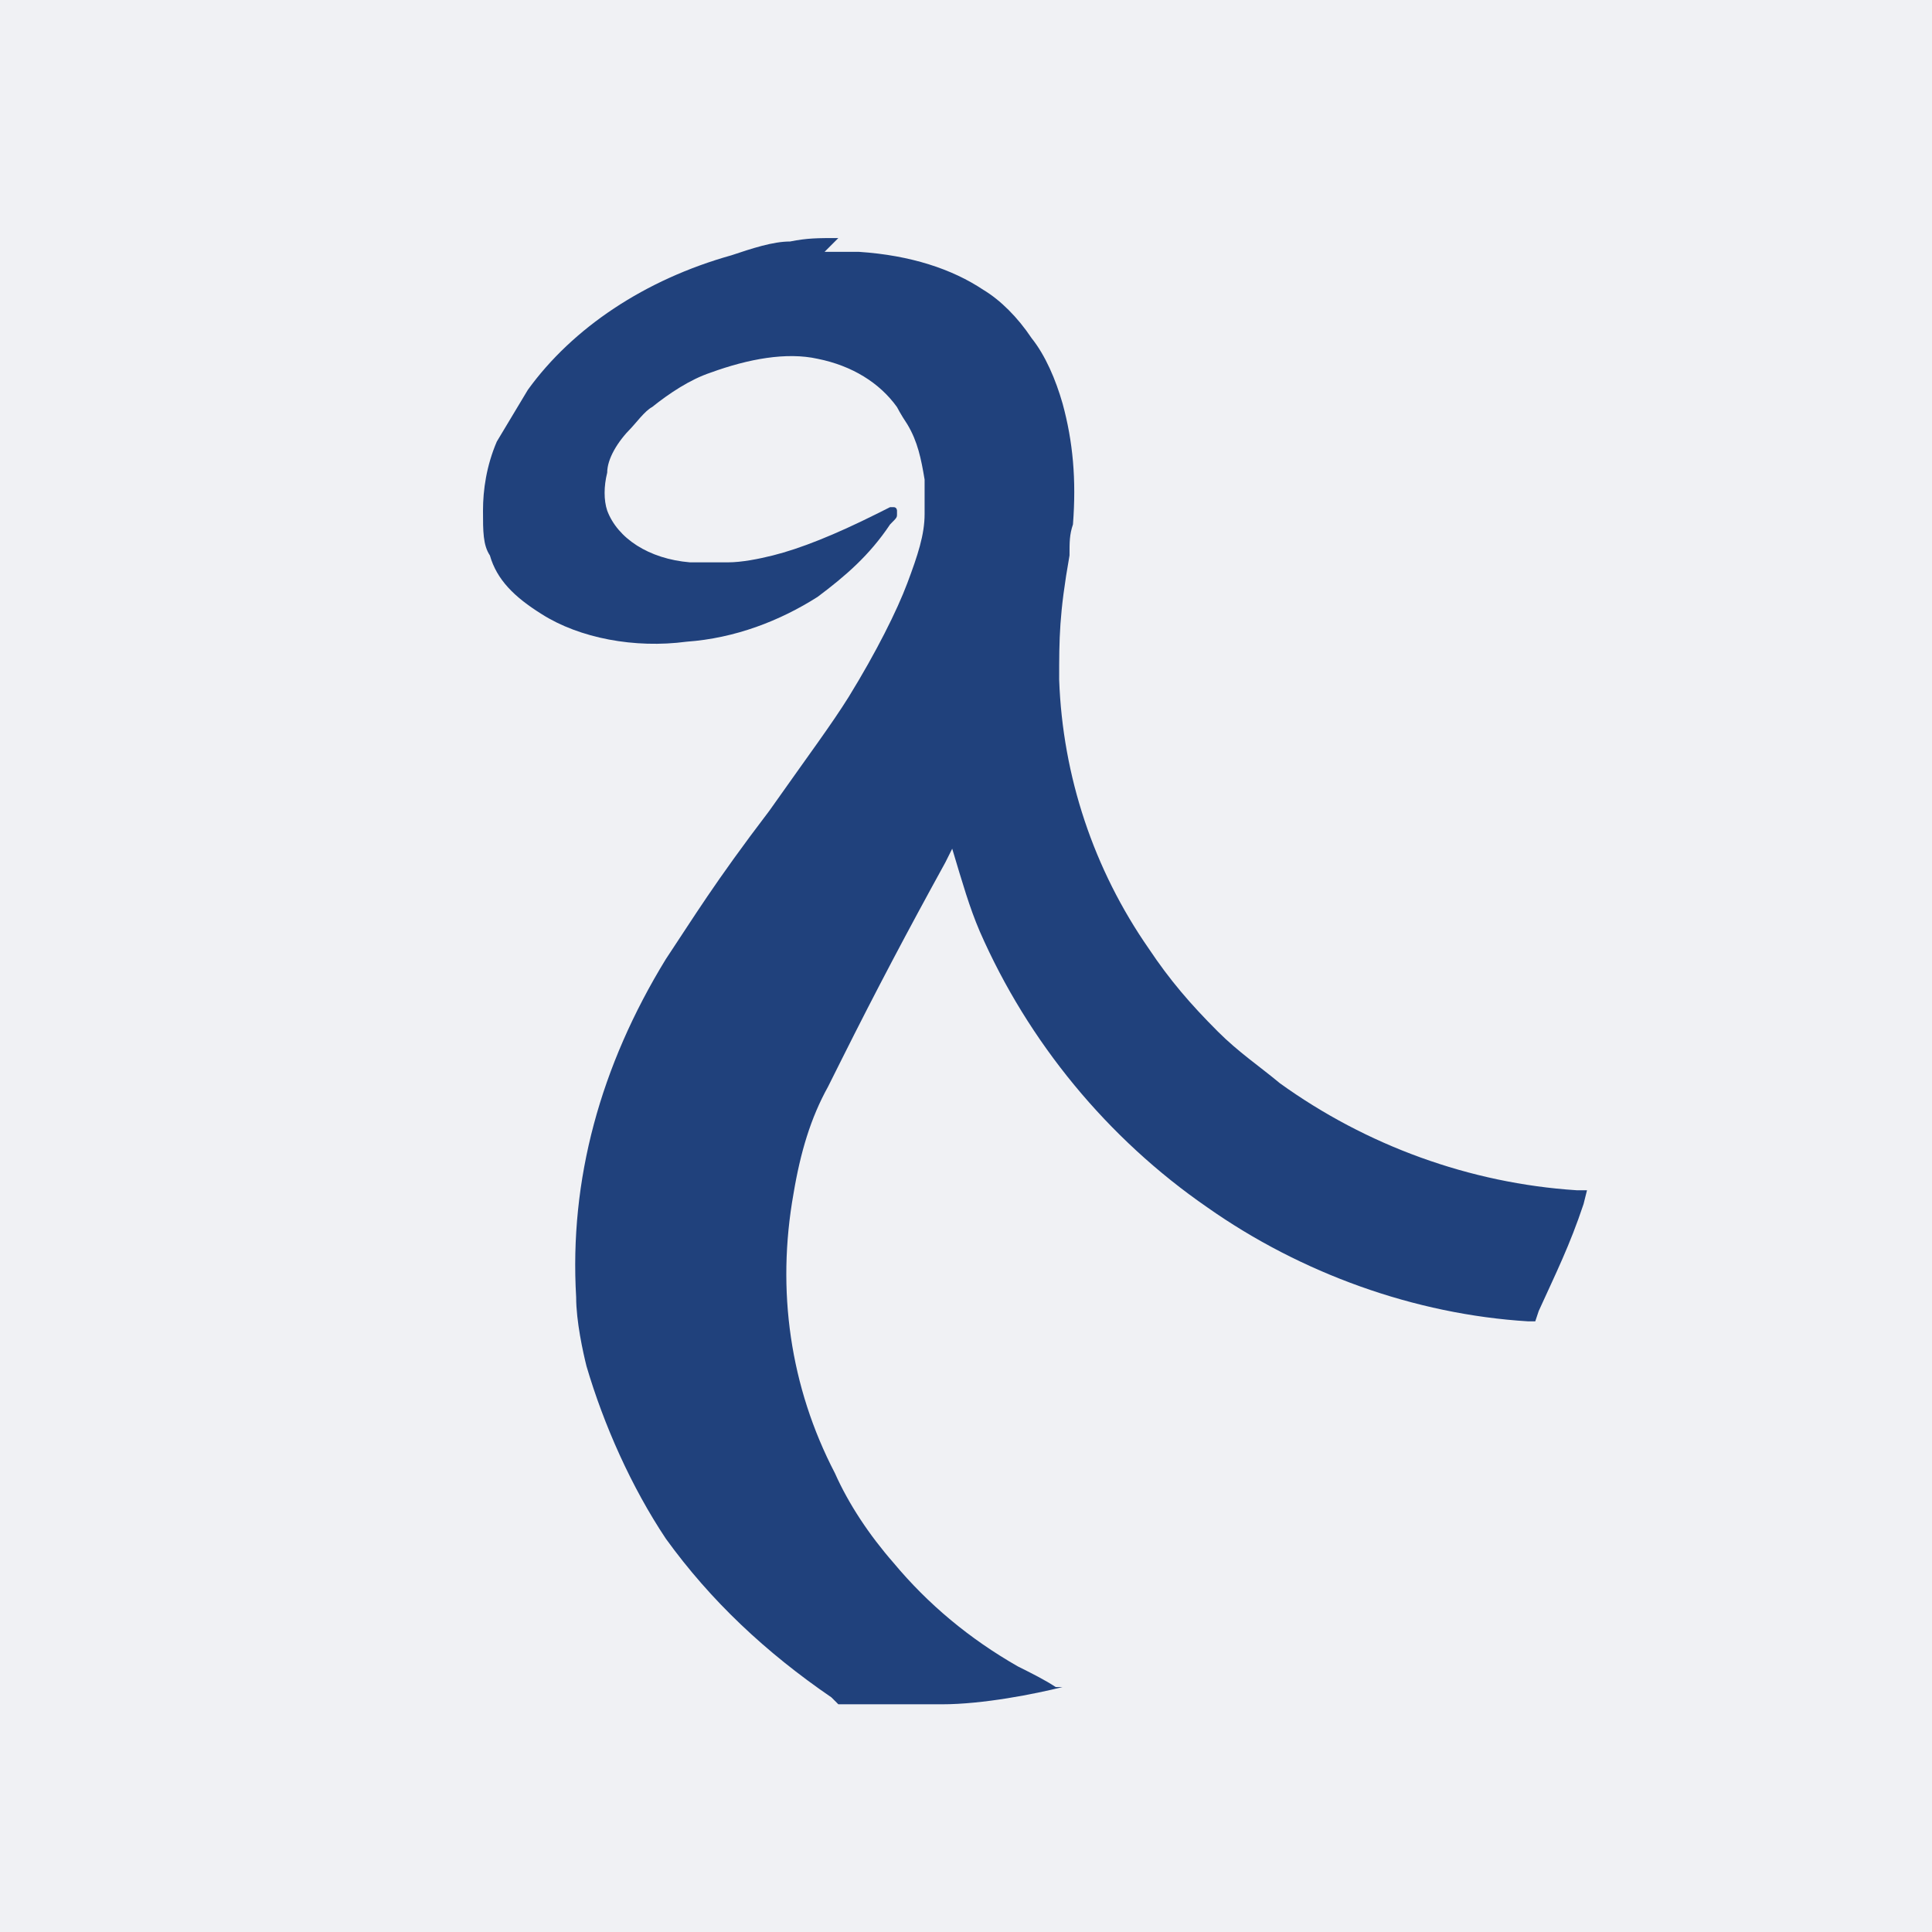
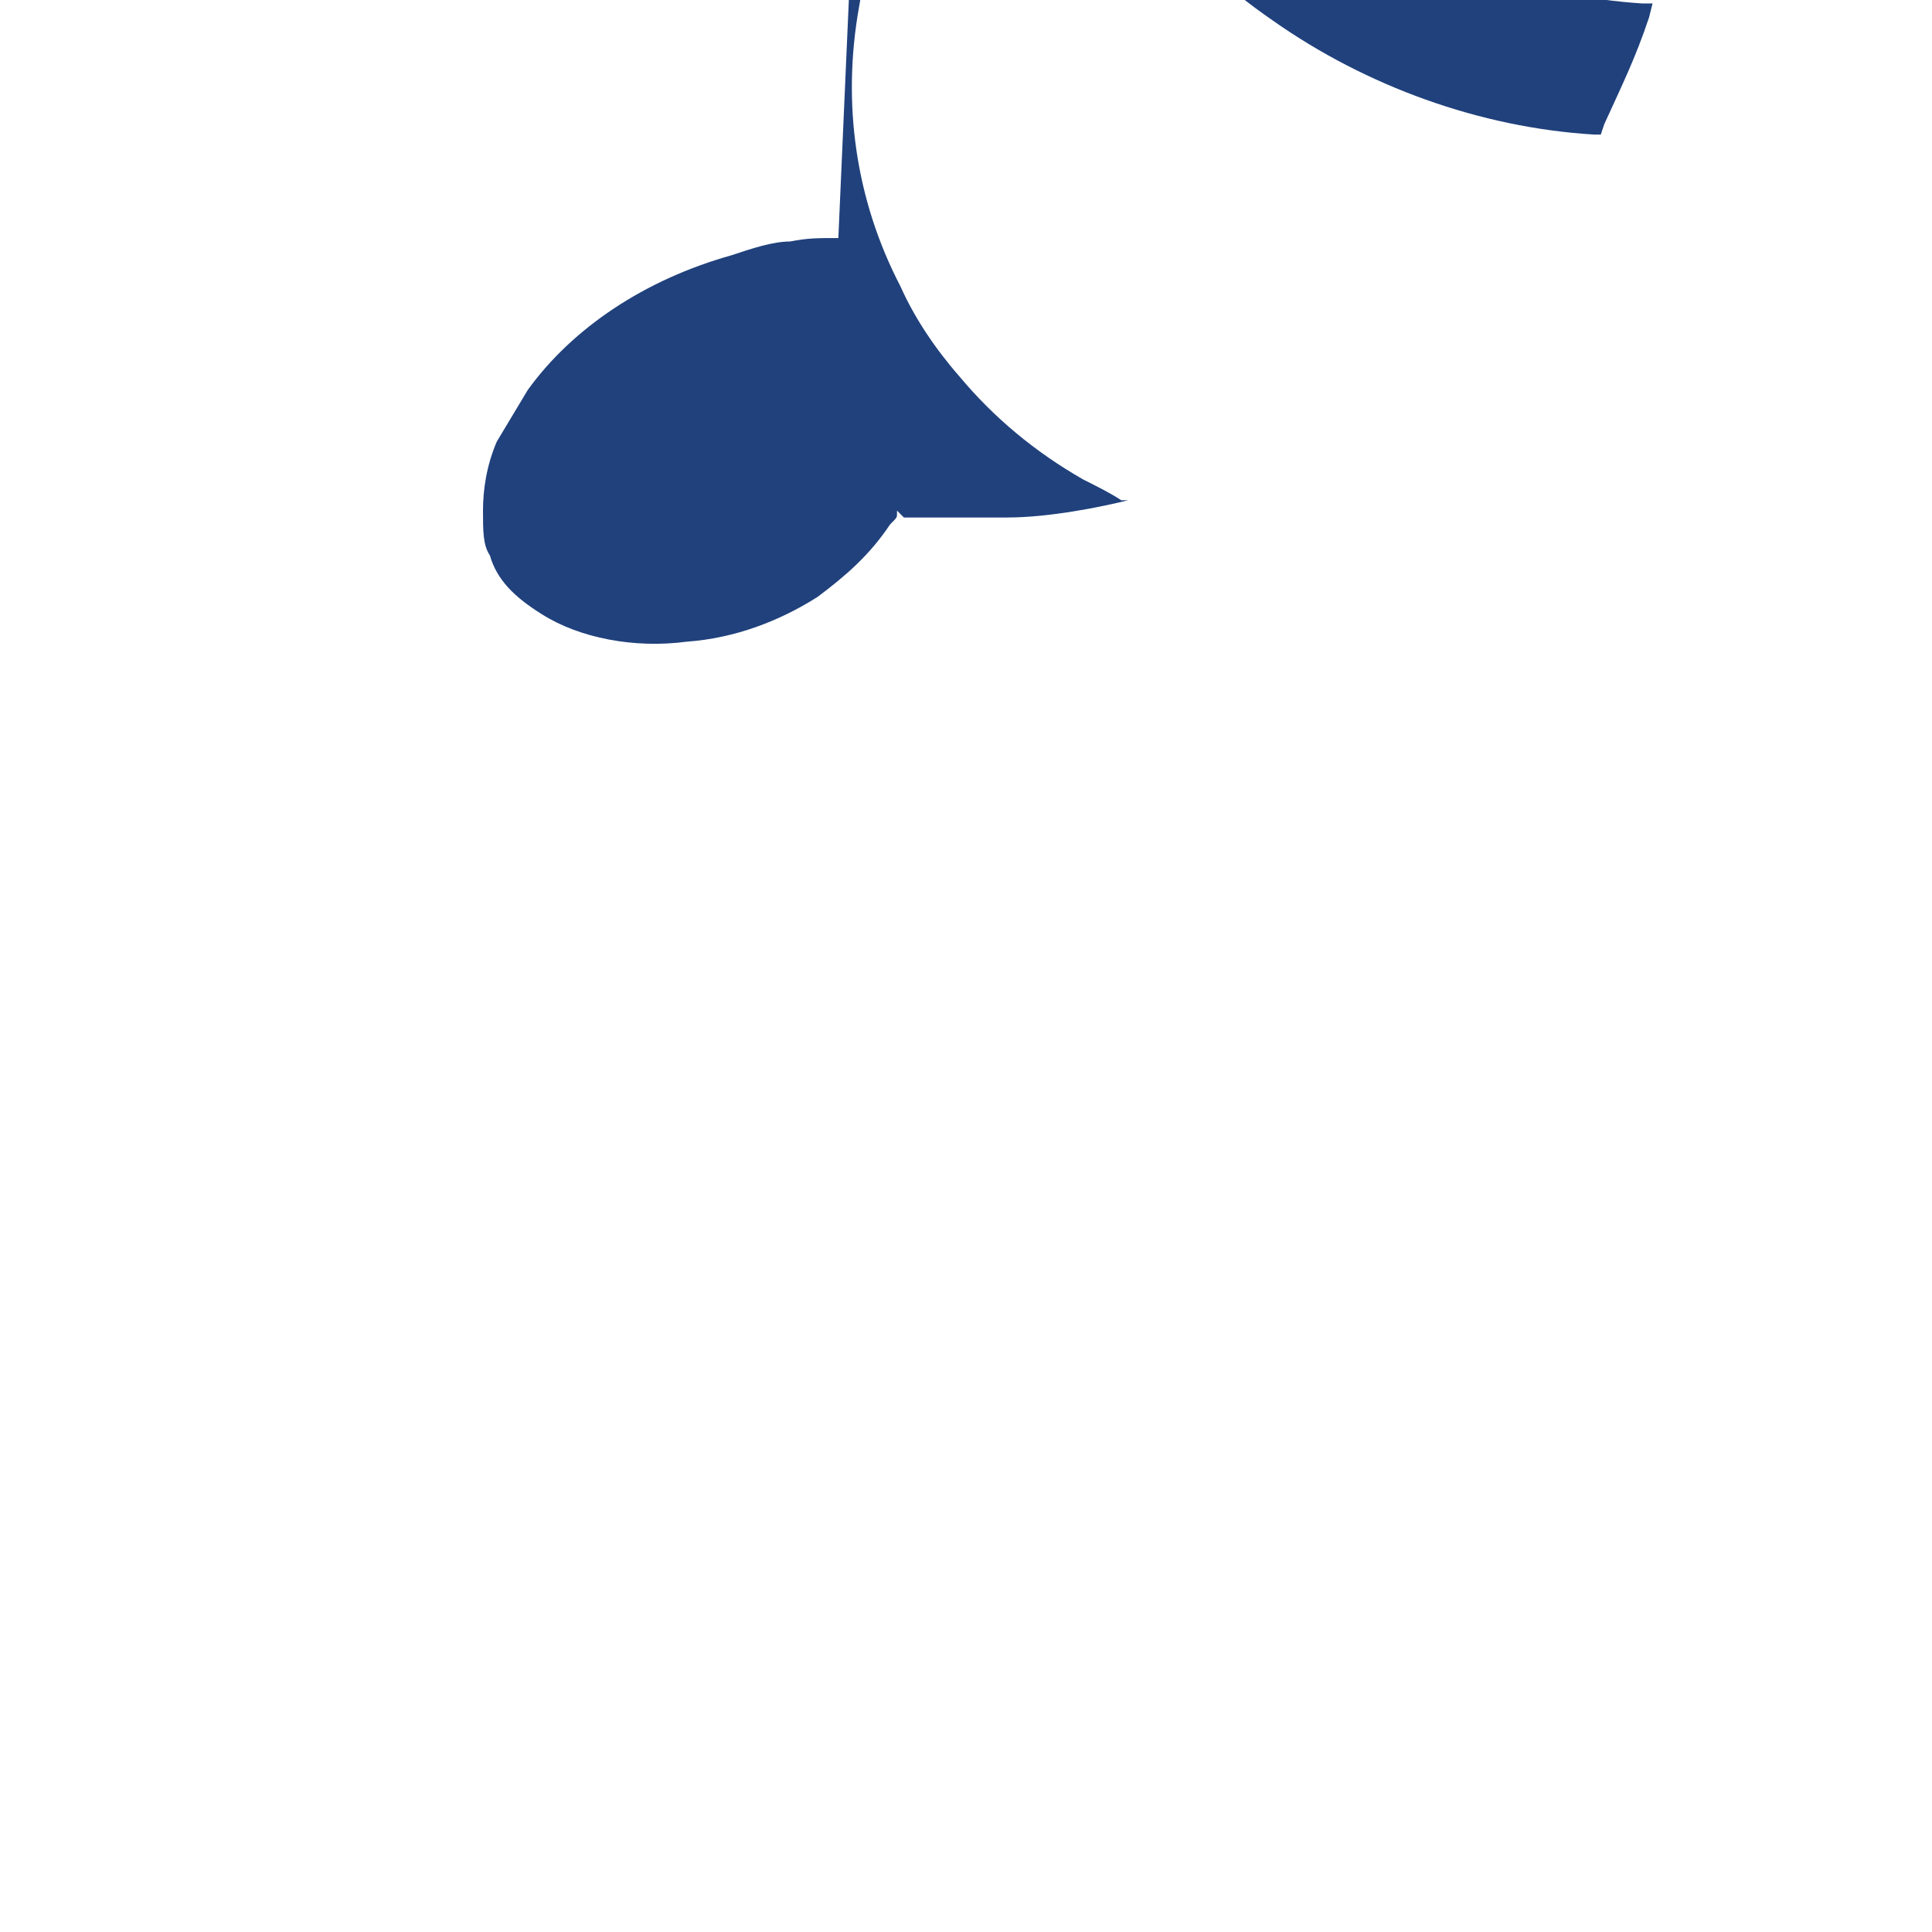
<svg xmlns="http://www.w3.org/2000/svg" id="Layer_1" version="1.1" viewBox="0 0 56 56">
  <defs>
    <style>
      .st0 {
        fill: #f0f1f4;
      }

      .st1 {
        fill: #20417c;
      }
    </style>
  </defs>
-   <rect class="st0" x="0" width="56" height="56" />
-   <path id="path2" class="st1" d="M24.3,6.9c-.6,0-.9,0-1.4.1-.5,0-1.1.2-1.7.4-2.5.7-4.6,2.1-5.9,3.9-.3.5-.6,1-.9,1.5-.3.7-.4,1.4-.4,2s0,1,.2,1.3c.2.7.7,1.2,1.5,1.7,1.1.7,2.7,1,4.2.8,1.4-.1,2.7-.6,3.8-1.3.8-.6,1.5-1.2,2.1-2.1.2-.2.2-.2.2-.3s0,0,0-.1c0,0,0-.1-.1-.1,0,0,0,0-.1,0,0,0,0,0-.4.2-1.2.6-2.2,1-3,1.2-.4.1-.9.2-1.3.2-.3,0-.8,0-1.1,0-1.2-.1-2.1-.7-2.4-1.5-.1-.3-.1-.7,0-1.1,0-.4.3-.9.7-1.3.1-.1.4-.5.6-.6.5-.4,1.1-.8,1.7-1,1.1-.4,2.2-.6,3.1-.4,1,.2,1.8.7,2.3,1.4,0,0,.1.2.3.5.3.5.4,1,.5,1.6,0,.2,0,.8,0,1,0,.6-.2,1.2-.5,2-.3.8-.9,2-1.7,3.3-.5.8-1.1,1.6-2.3,3.3-1.6,2.1-2.2,3.1-3,4.3-1.9,3.1-2.8,6.4-2.6,9.8,0,.7.2,1.6.3,2,.5,1.7,1.3,3.5,2.3,5,1.3,1.8,2.9,3.3,4.8,4.6l.2.2h.2c.4,0,.5,0,1.3,0s.9,0,1.5,0c1.2,0,2.7-.3,3.5-.5h0s-.2,0-.2,0c-.3-.2-.7-.4-1.1-.6-1.4-.8-2.6-1.8-3.6-3-.7-.8-1.3-1.7-1.7-2.6-1.3-2.5-1.7-5.3-1.2-8.1.2-1.2.5-2.2,1-3.1,0,0,.2-.4.4-.8,1-2,1.9-3.7,3-5.7l.2-.4h0c.3,1,.5,1.7.8,2.4,1.4,3.2,3.7,6,6.6,8,2.7,1.9,6,3.1,9.3,3.3.1,0,.2,0,.2,0h0s.1-.3.1-.3c.5-1.1.9-1.9,1.3-3.1.1-.4.1-.4.1-.4,0,0-.1,0-.3,0-3.1-.2-6.1-1.3-8.6-3.1-.6-.5-1.2-.9-1.8-1.5-.8-.8-1.4-1.5-2-2.4-1.6-2.3-2.5-5-2.6-7.8,0-1.2,0-1.9.3-3.6,0-.4,0-.6.1-.9.1-1.3,0-2.4-.3-3.5-.2-.7-.5-1.4-.9-1.9-.4-.6-.9-1.1-1.4-1.4-.9-.6-2.1-1-3.6-1.1-.2,0-.8,0-1,0Z" />
+   <path id="path2" class="st1" d="M24.3,6.9c-.6,0-.9,0-1.4.1-.5,0-1.1.2-1.7.4-2.5.7-4.6,2.1-5.9,3.9-.3.5-.6,1-.9,1.5-.3.7-.4,1.4-.4,2s0,1,.2,1.3c.2.7.7,1.2,1.5,1.7,1.1.7,2.7,1,4.2.8,1.4-.1,2.7-.6,3.8-1.3.8-.6,1.5-1.2,2.1-2.1.2-.2.2-.2.2-.3s0,0,0-.1l.2.2h.2c.4,0,.5,0,1.3,0s.9,0,1.5,0c1.2,0,2.7-.3,3.5-.5h0s-.2,0-.2,0c-.3-.2-.7-.4-1.1-.6-1.4-.8-2.6-1.8-3.6-3-.7-.8-1.3-1.7-1.7-2.6-1.3-2.5-1.7-5.3-1.2-8.1.2-1.2.5-2.2,1-3.1,0,0,.2-.4.4-.8,1-2,1.9-3.7,3-5.7l.2-.4h0c.3,1,.5,1.7.8,2.4,1.4,3.2,3.7,6,6.6,8,2.7,1.9,6,3.1,9.3,3.3.1,0,.2,0,.2,0h0s.1-.3.1-.3c.5-1.1.9-1.9,1.3-3.1.1-.4.1-.4.1-.4,0,0-.1,0-.3,0-3.1-.2-6.1-1.3-8.6-3.1-.6-.5-1.2-.9-1.8-1.5-.8-.8-1.4-1.5-2-2.4-1.6-2.3-2.5-5-2.6-7.8,0-1.2,0-1.9.3-3.6,0-.4,0-.6.1-.9.1-1.3,0-2.4-.3-3.5-.2-.7-.5-1.4-.9-1.9-.4-.6-.9-1.1-1.4-1.4-.9-.6-2.1-1-3.6-1.1-.2,0-.8,0-1,0Z" />
</svg>